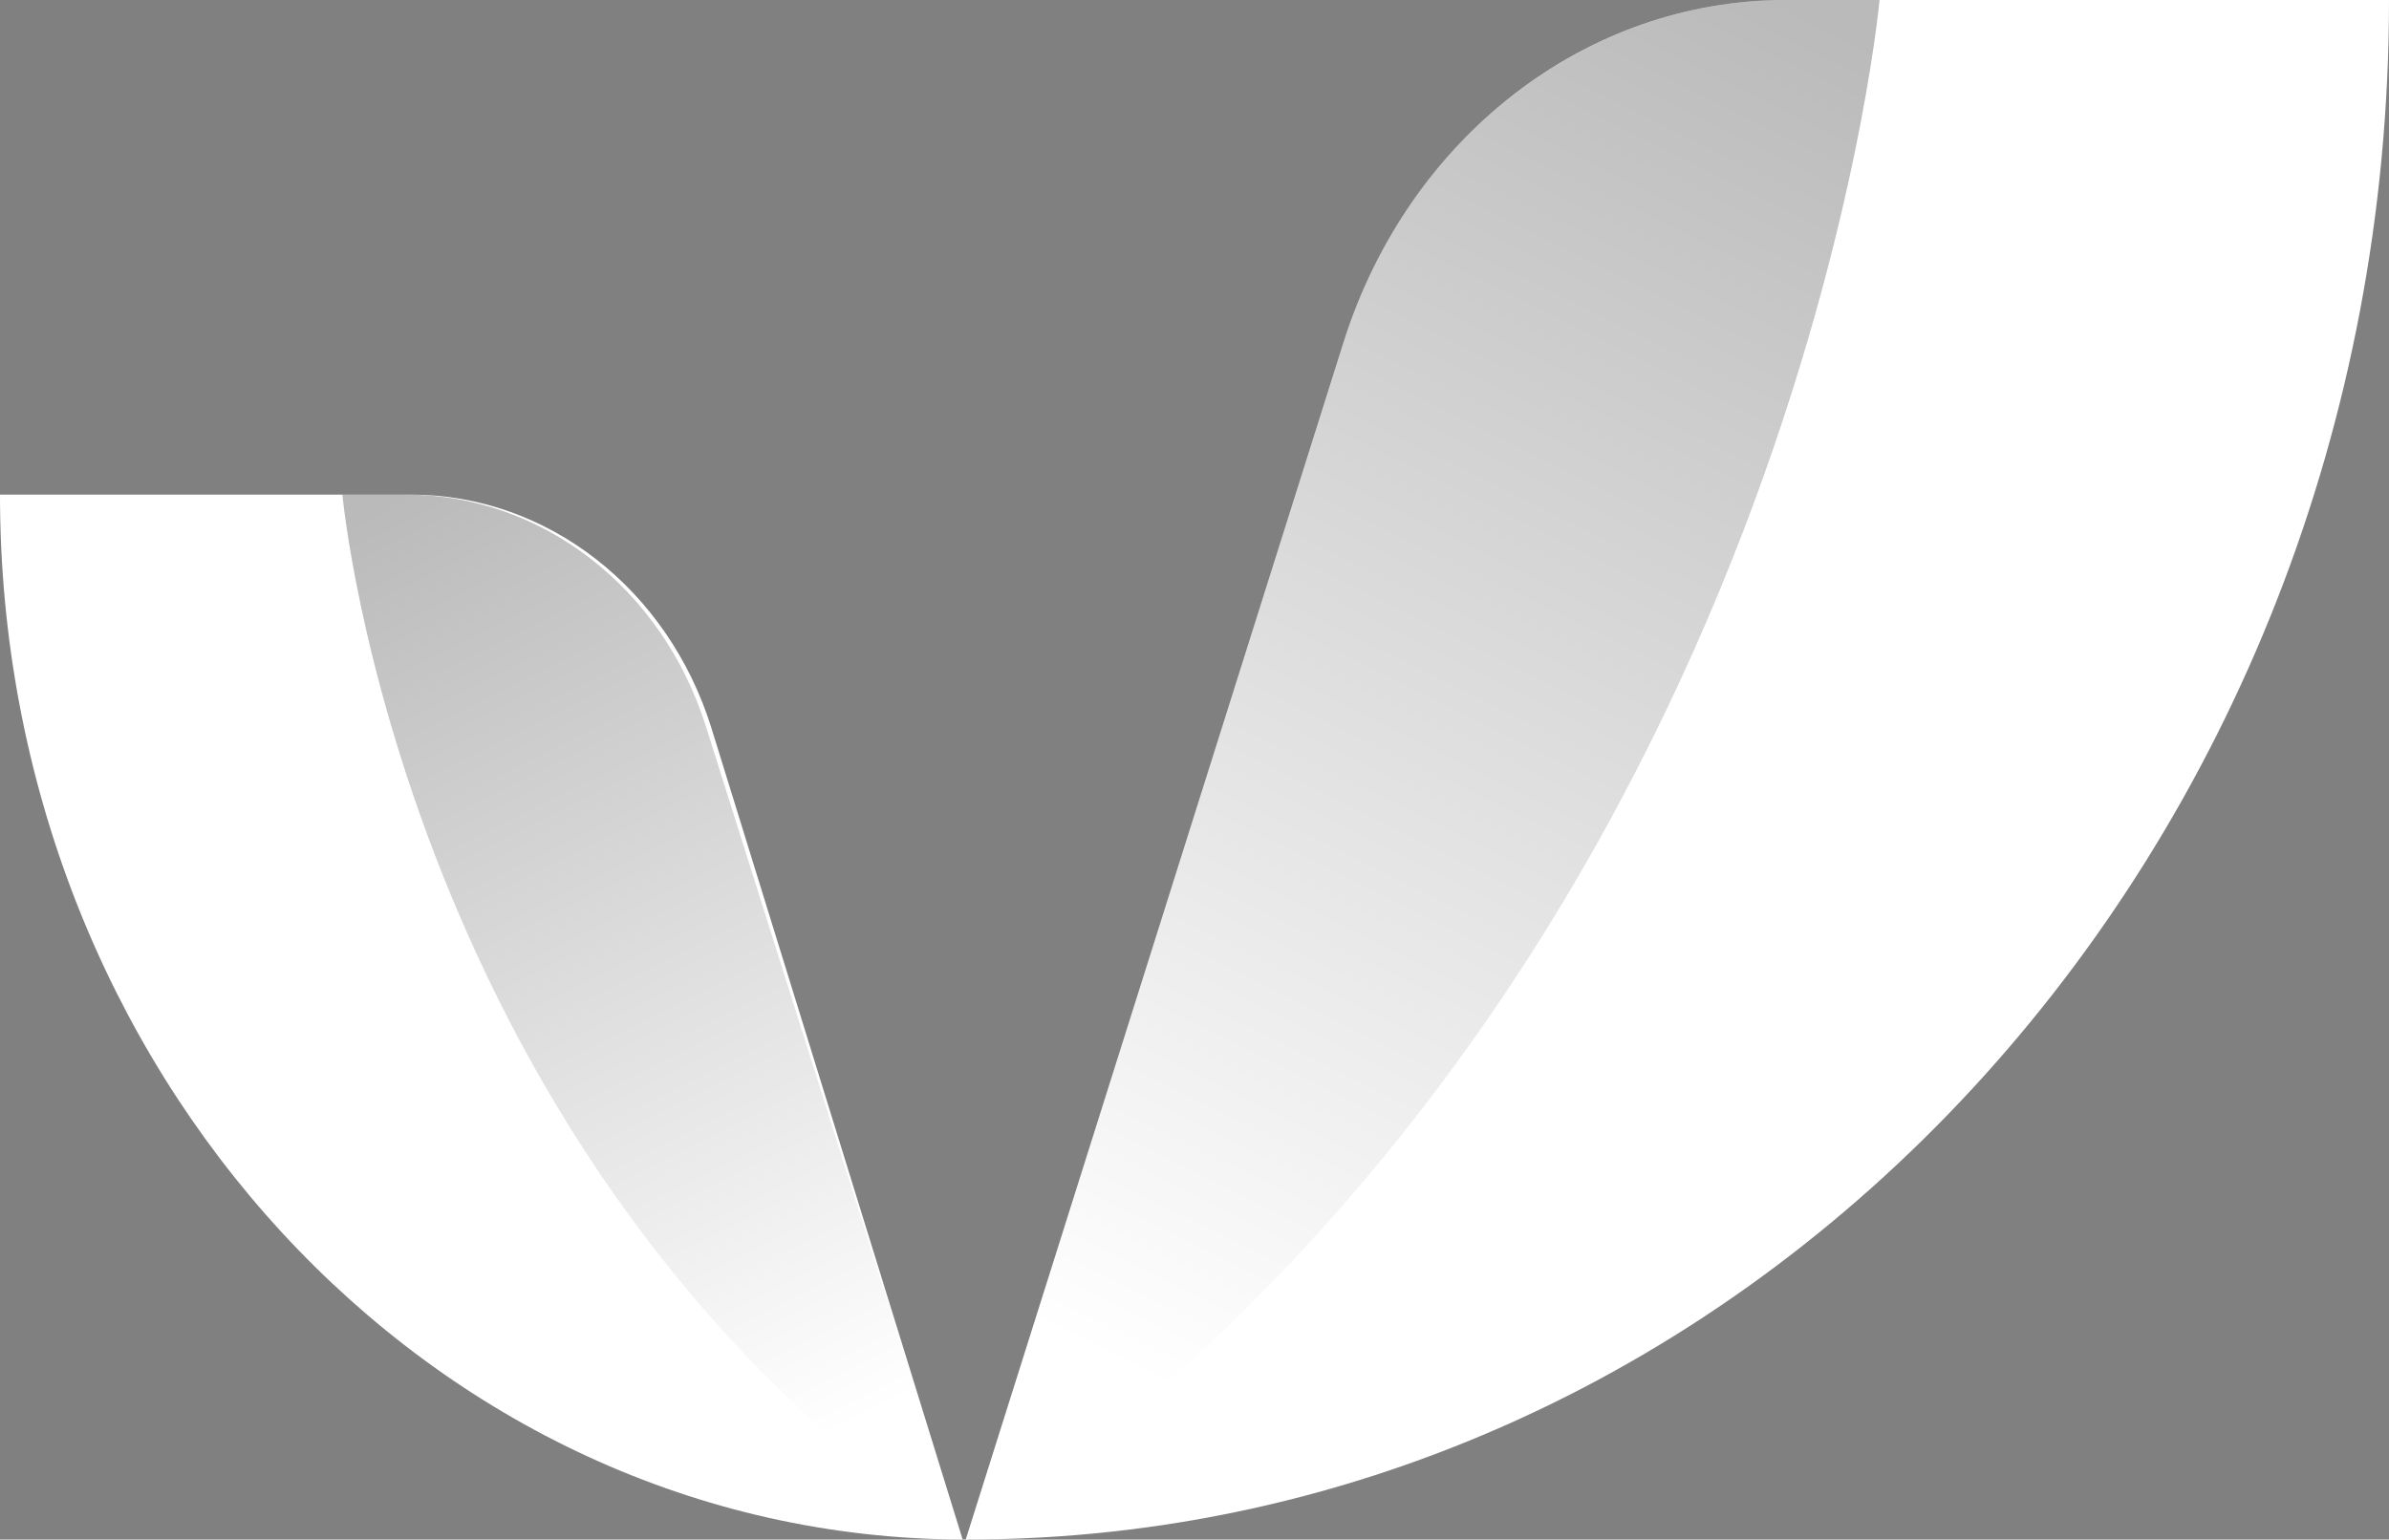
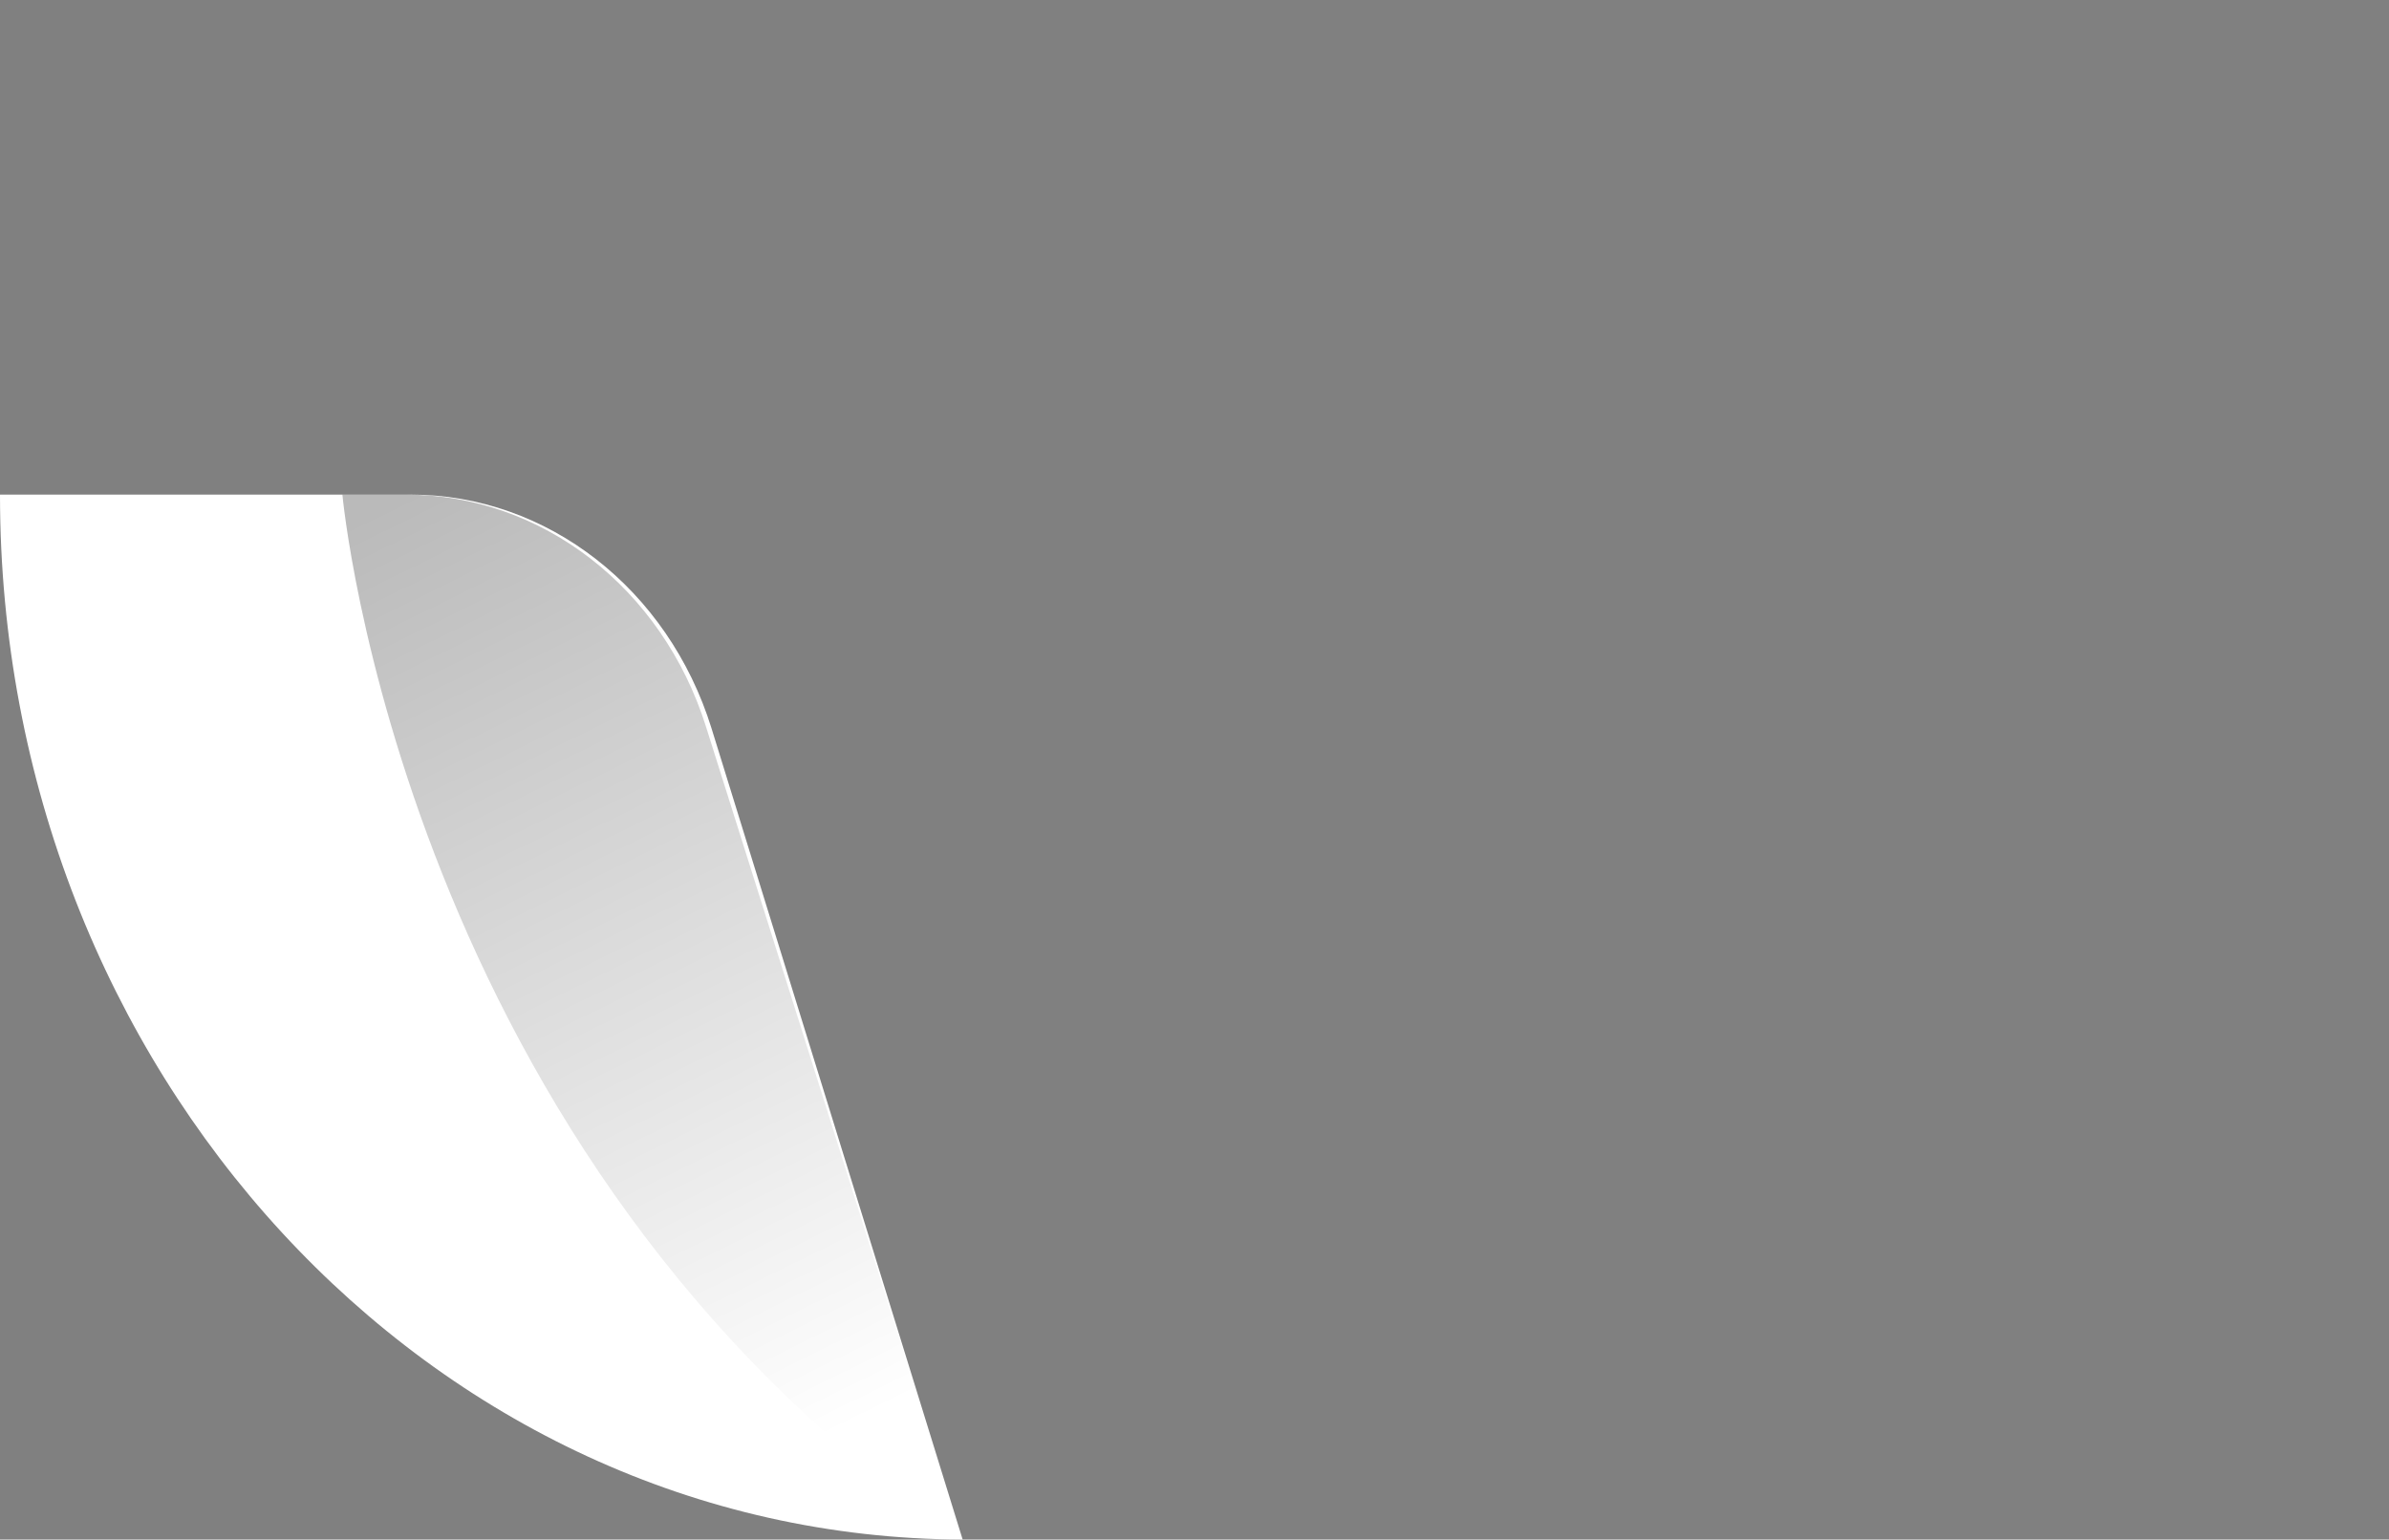
<svg xmlns="http://www.w3.org/2000/svg" xmlns:xlink="http://www.w3.org/1999/xlink" viewBox="0 0 186.92 120.49">
  <rect x="0" y="0" width="186.92" height="120.49" fill="#808080" stroke="none" />
  <defs>
    <style>.cls-1{fill:#fff;}.cls-2,.cls-3{opacity:0.27;}.cls-2{fill:url(#linear-gradient);}.cls-3{fill:url(#linear-gradient-2);}</style>
    <linearGradient id="linear-gradient" x1="85.45" y1="106.04" x2="138.04" y2="-0.44" gradientUnits="userSpaceOnUse">
      <stop offset="0" stop-opacity="0" />
      <stop offset="1" />
    </linearGradient>
    <linearGradient id="linear-gradient-2" x1="7441.56" y1="110.68" x2="7477.25" y2="38.42" gradientTransform="matrix(-1, 0, 0, 1, 7510.16, 0)" xlink:href="#linear-gradient" />
  </defs>
  <g id="Layer_2" data-name="Layer 2">
    <g id="Layer_1-2" data-name="Layer 1">
      <path class="cls-1" d="M32.16,38.71H0c0,45.08,33.7,81.65,75.32,81.78L55.67,57C52.28,46.09,42.81,38.71,32.16,38.71Z" />
-       <path class="cls-1" d="M105.13,26.77,75.56,120.49h0C137.05,120.54,186.92,66.57,186.92,0H139.71C124.08,0,110.18,10.76,105.13,26.77Z" />
-       <path class="cls-2" d="M147.06,0s-6.94,76.66-71.5,120.49l29.58-93.72c5-16,19-26.77,34.58-26.77Z" />
      <path class="cls-3" d="M26.79,38.71s4.71,52,48.53,81.78L55.24,56.88C51.82,46,42.38,38.71,31.77,38.71Z" />
    </g>
  </g>
</svg>